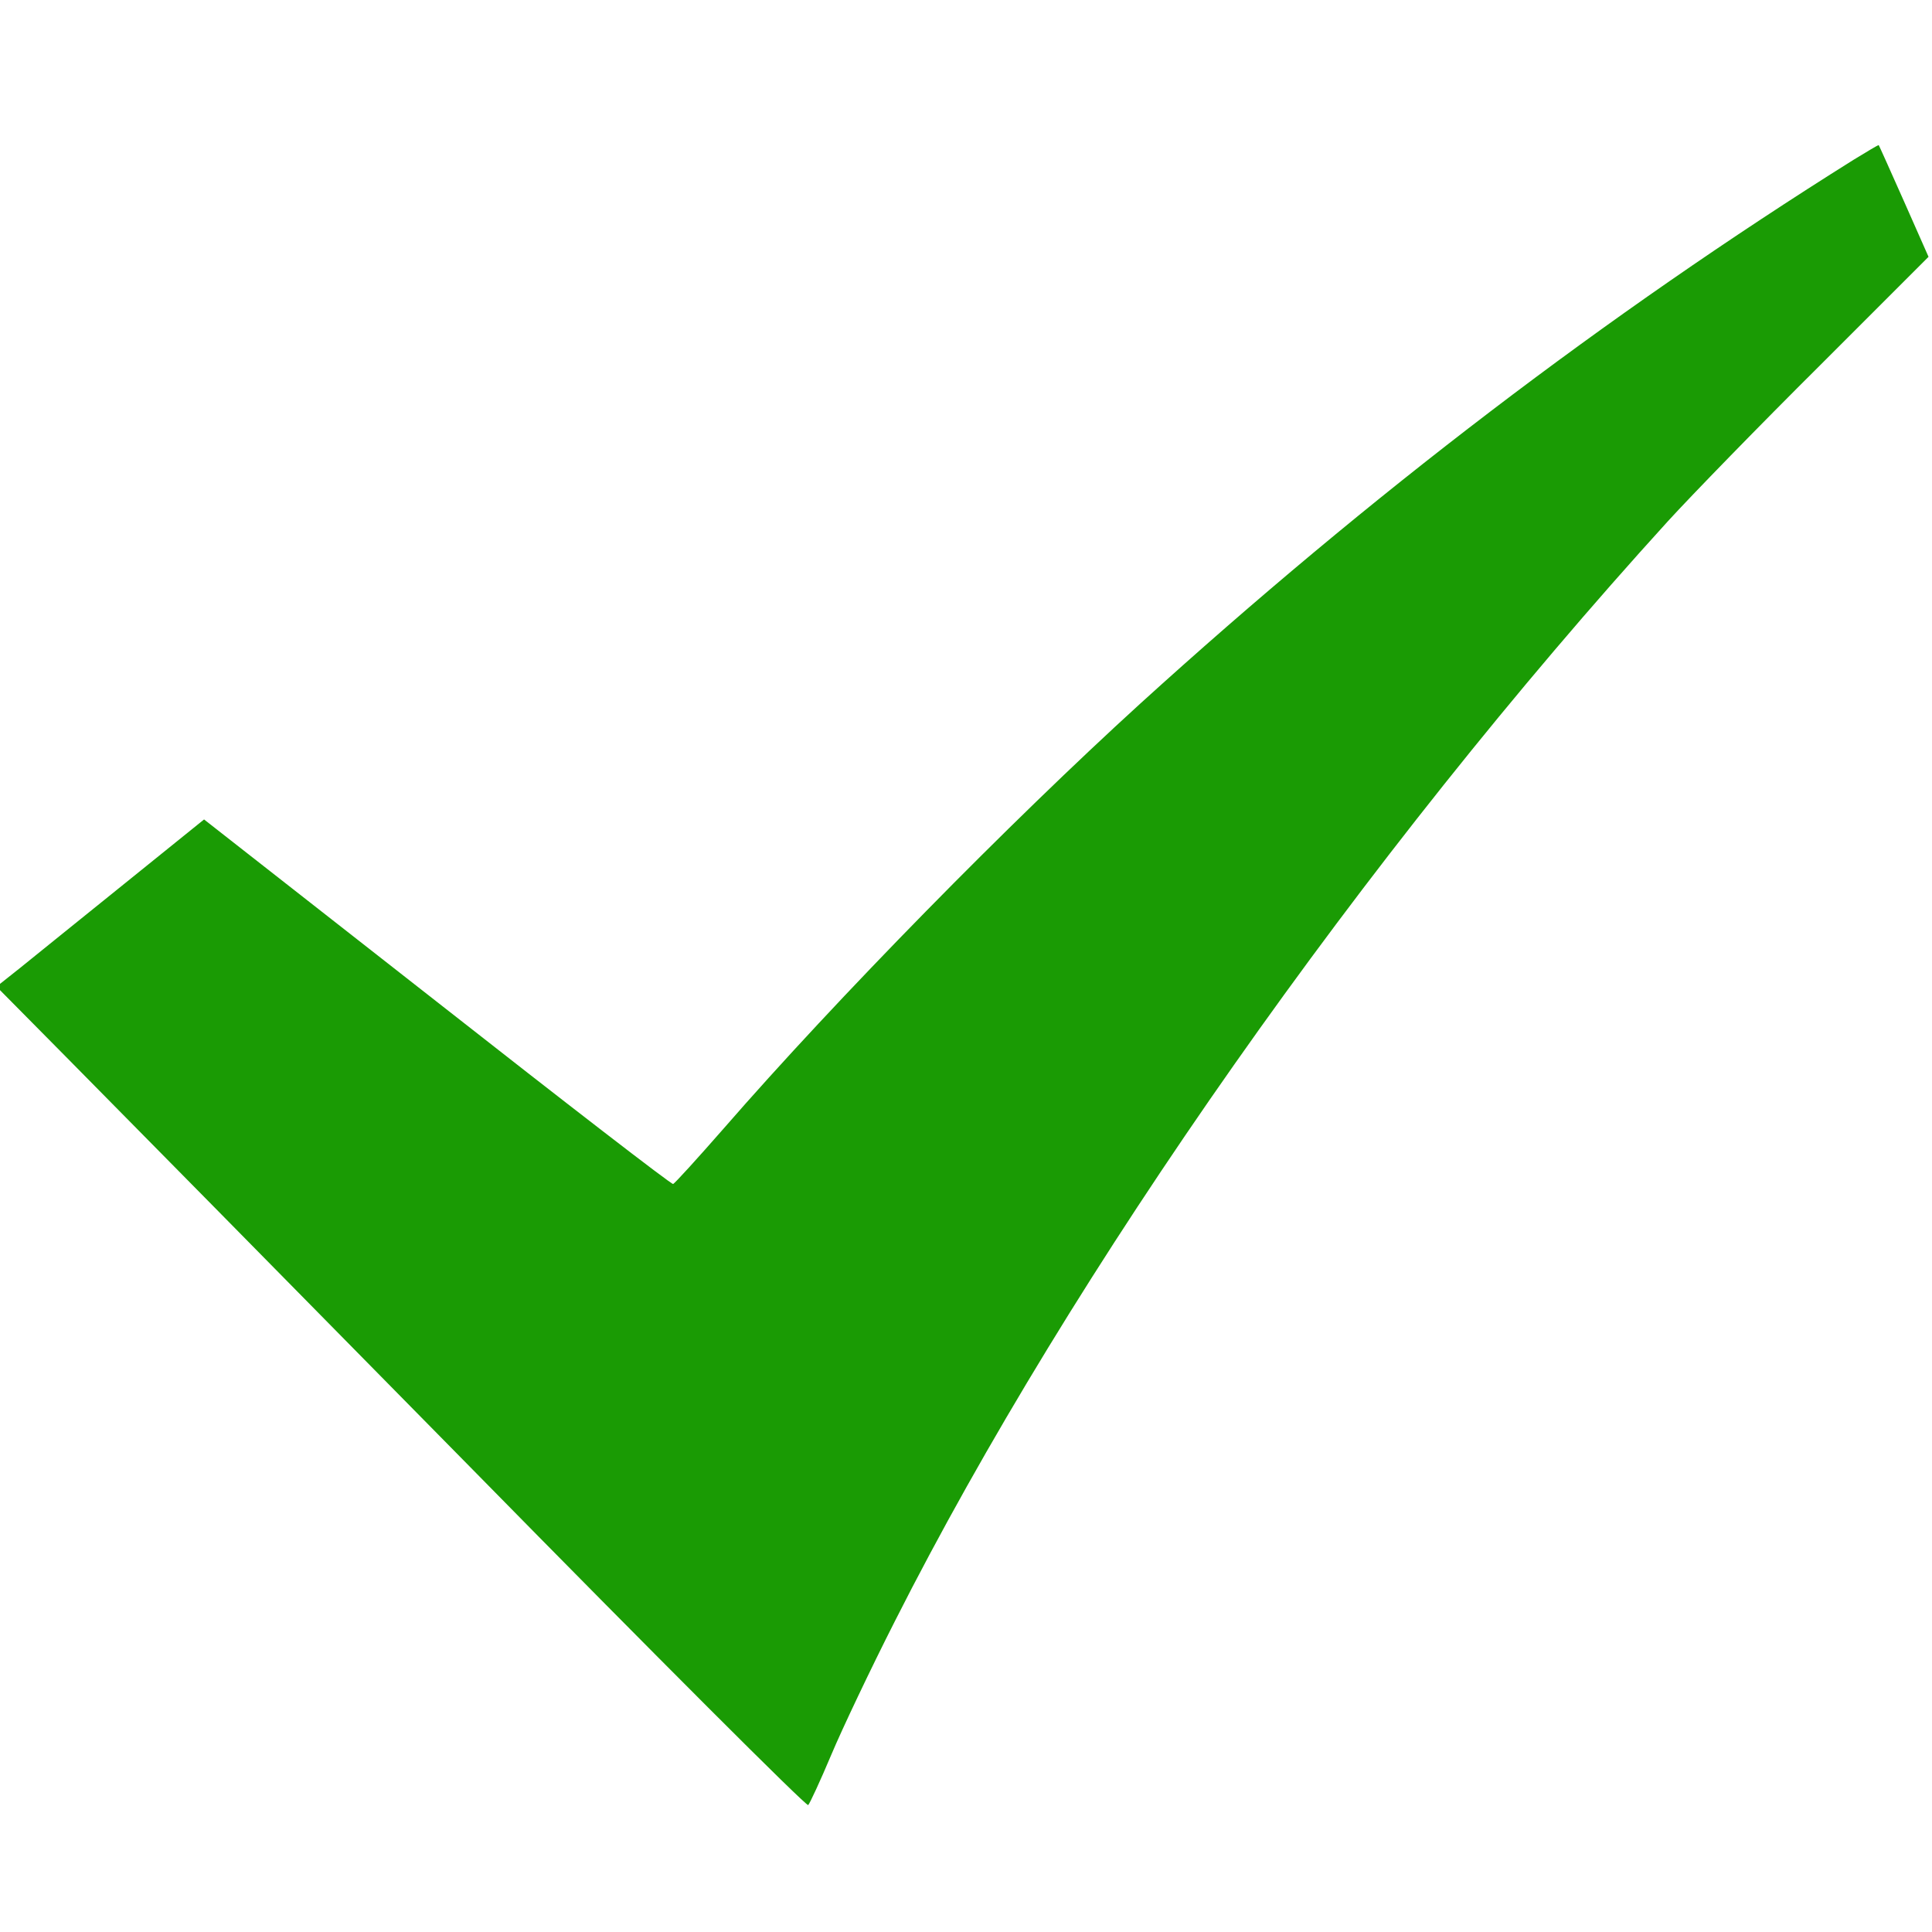
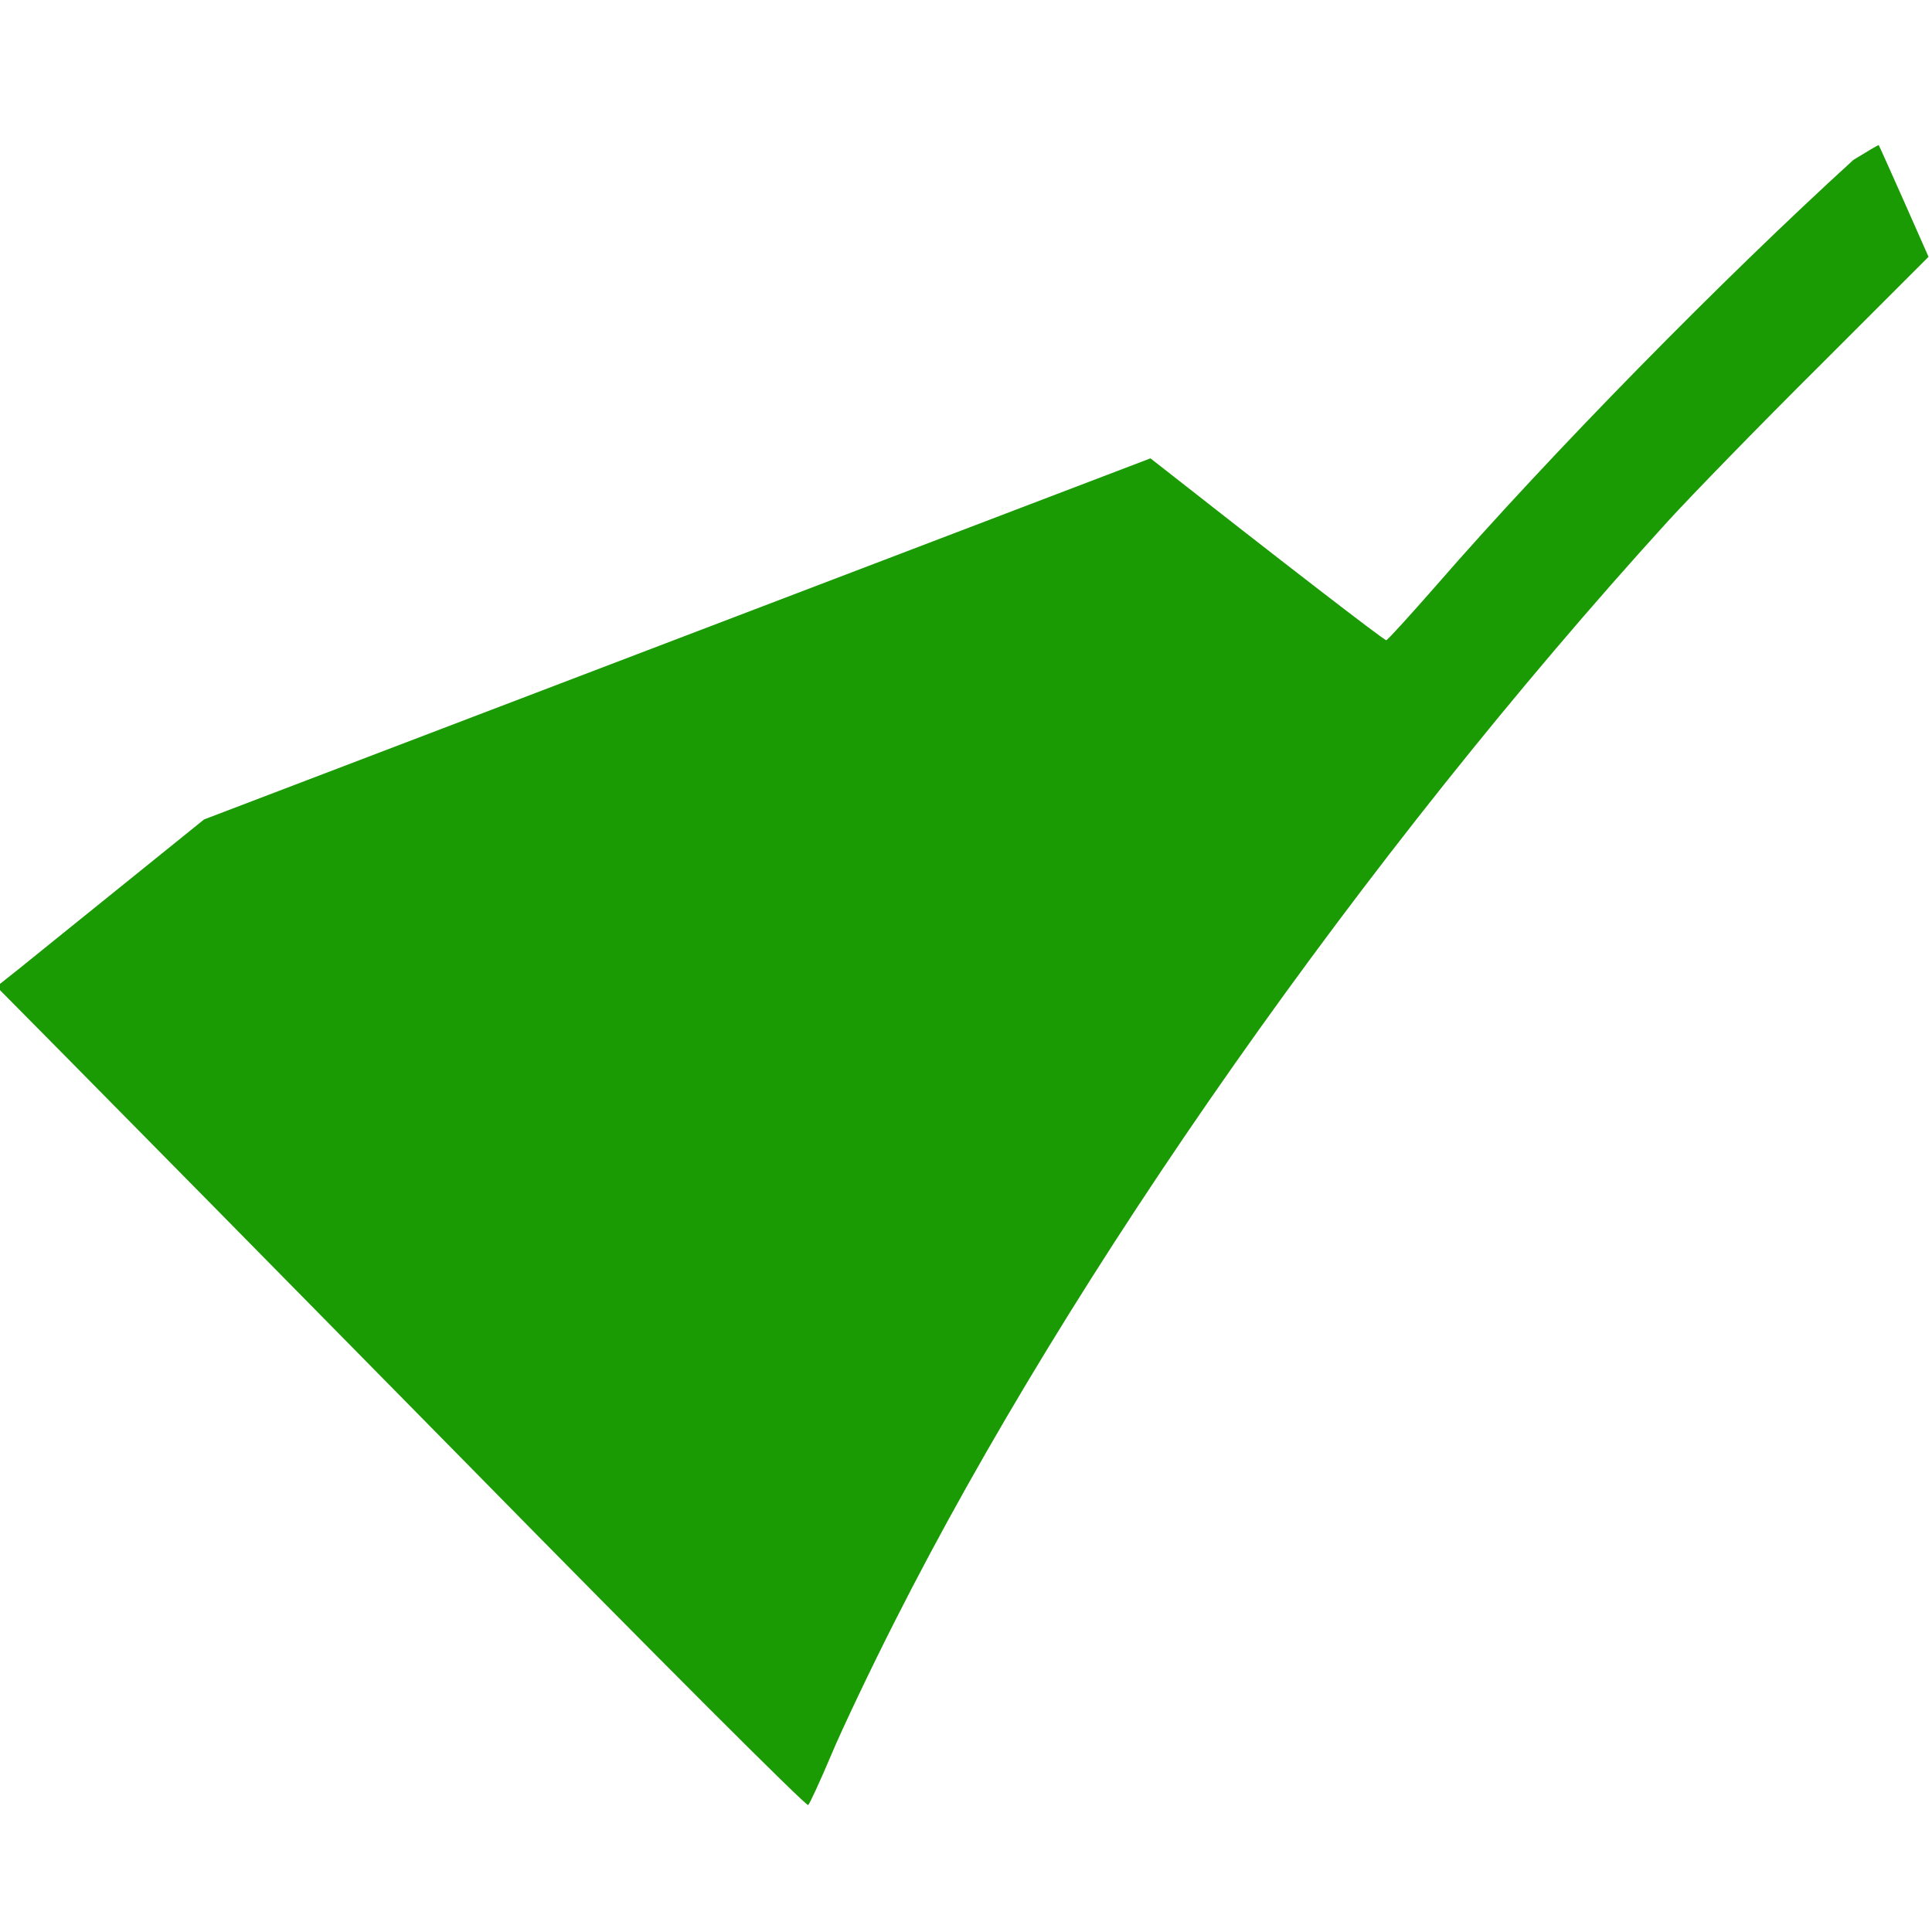
<svg xmlns="http://www.w3.org/2000/svg" version="1.1" id="Camada_1" x="0px" y="0px" width="200px" height="200px" viewBox="0 0 200 200" style="enable-background:new 0 0 200 200;" xml:space="preserve">
  <style type="text/css">

	.st0{fill:#1A9B04;}

</style>
  <g>
    <g transform="translate(0,442) scale(0.1,-0.1)">
-       <path class="st0" d="M1918.672,4254.501c-256.25-160.547-500-346.489-738.301-562.896    c-135.527-123.428-313.276-304.282-431.235-439.839c-27.349-31.24-50.776-57.021-52.344-57.422    c-1.572-0.781-111.328,83.975-244.145,188.281L211.24,3571.708l-82.798-66.816c-45.713-36.714-93.755-75.776-107.427-86.714    l-24.614-19.536l71.88-72.646c39.448-39.834,227.734-230.859,418.755-425c190.63-194.141,348.037-351.572,349.609-349.609    c1.572,1.543,12.51,25,23.838,51.953c11.328,26.963,41.021,89.453,66.021,138.672c183.574,362.9,485.527,792.573,799.98,1138.286    c24.609,26.963,95.313,99.614,157.402,161.328l112.52,112.51l-25.391,57.427c-14.063,31.636-25.781,57.817-26.172,58.208    C1944.433,4270.136,1932.734,4263.095,1918.672,4254.501z" />
+       <path class="st0" d="M1918.672,4254.501c-135.527-123.428-313.276-304.282-431.235-439.839c-27.349-31.24-50.776-57.021-52.344-57.422    c-1.572-0.781-111.328,83.975-244.145,188.281L211.24,3571.708l-82.798-66.816c-45.713-36.714-93.755-75.776-107.427-86.714    l-24.614-19.536l71.88-72.646c39.448-39.834,227.734-230.859,418.755-425c190.63-194.141,348.037-351.572,349.609-349.609    c1.572,1.543,12.51,25,23.838,51.953c11.328,26.963,41.021,89.453,66.021,138.672c183.574,362.9,485.527,792.573,799.98,1138.286    c24.609,26.963,95.313,99.614,157.402,161.328l112.52,112.51l-25.391,57.427c-14.063,31.636-25.781,57.817-26.172,58.208    C1944.433,4270.136,1932.734,4263.095,1918.672,4254.501z" />
    </g>
  </g>
</svg>